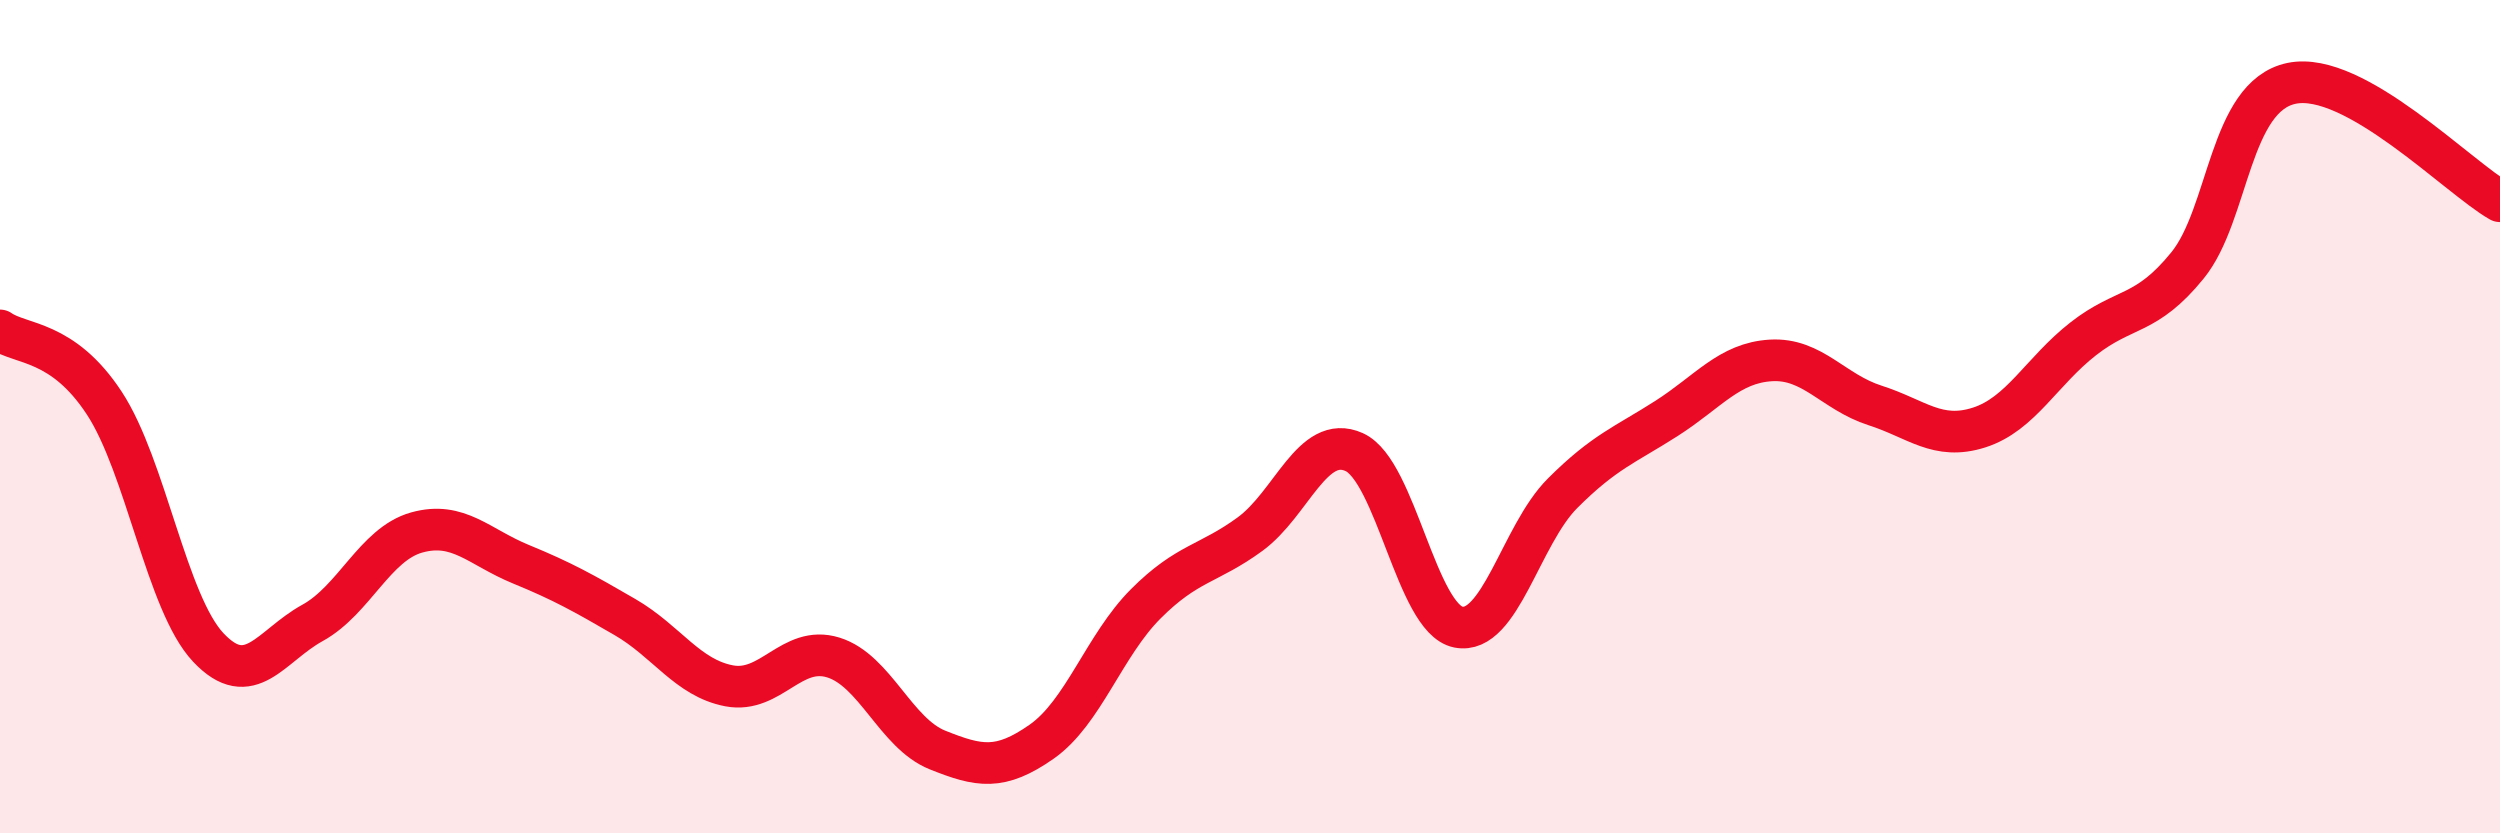
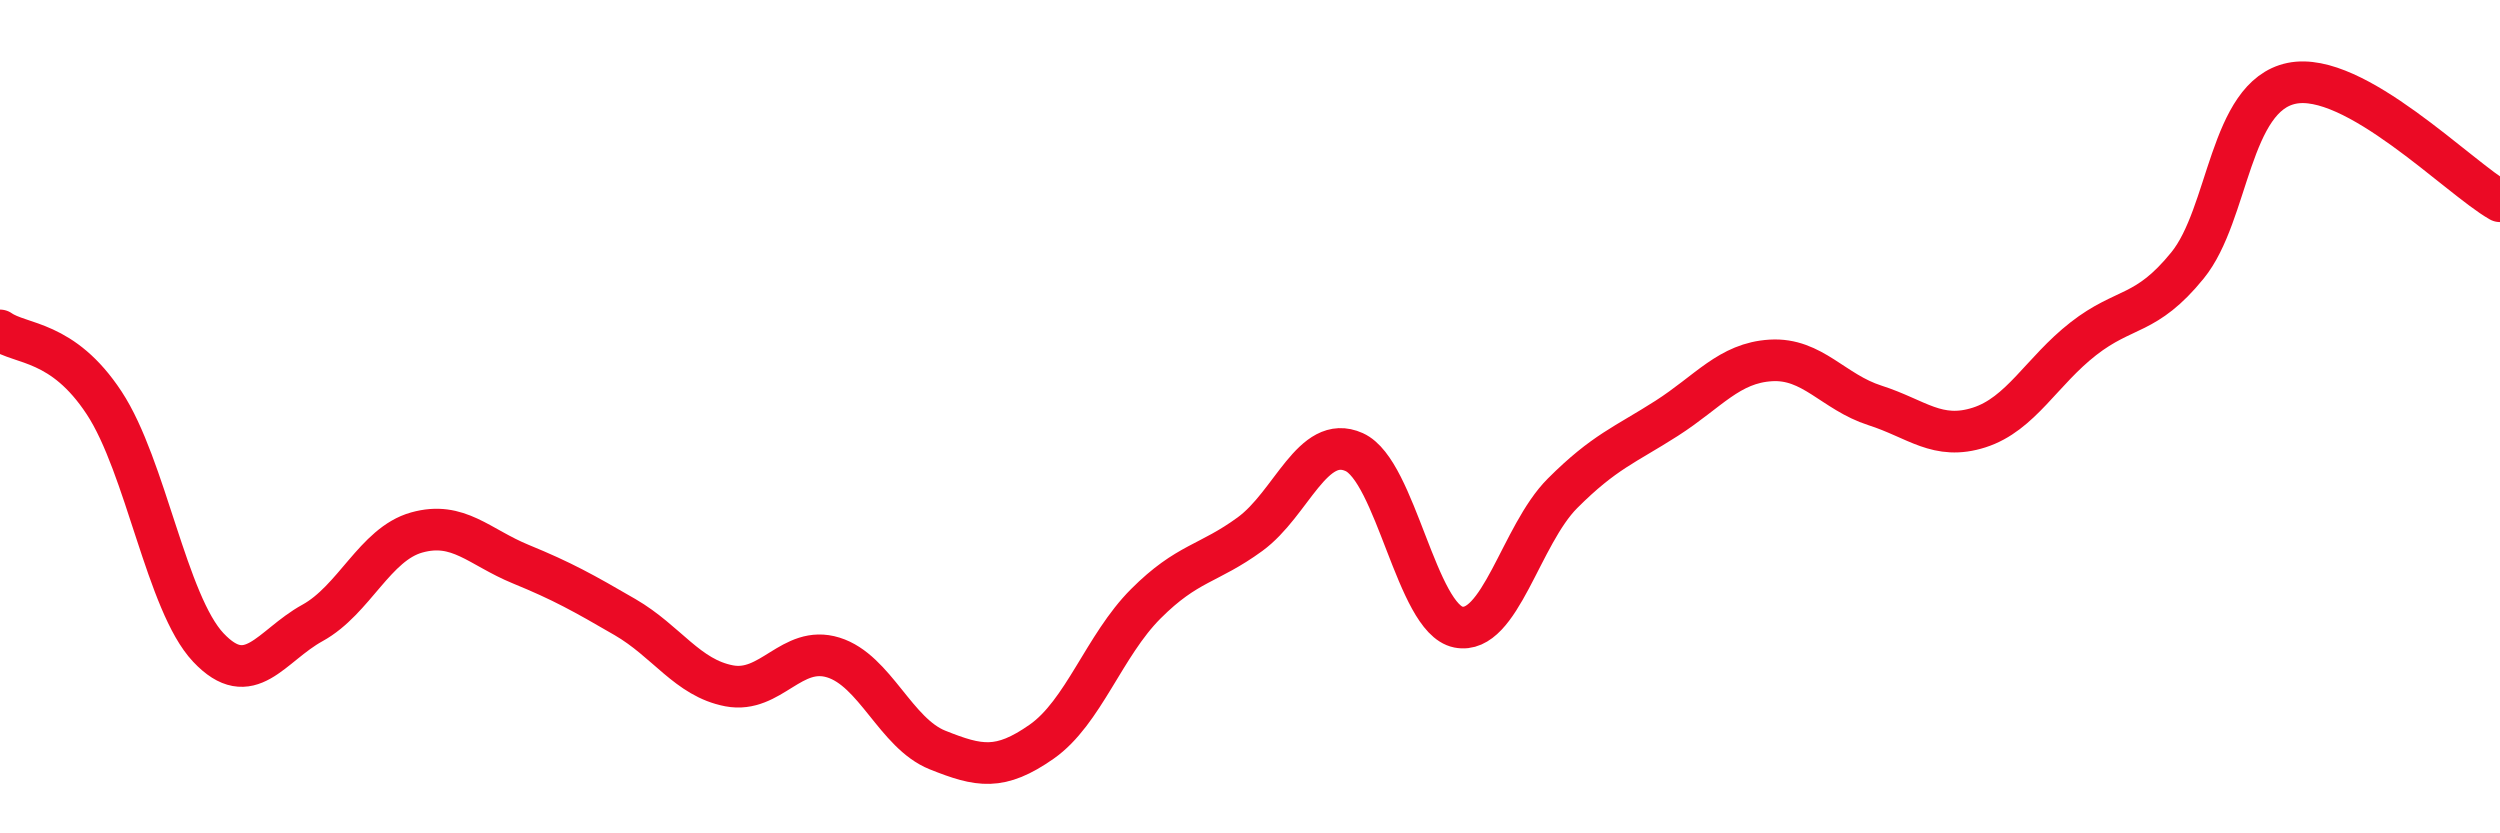
<svg xmlns="http://www.w3.org/2000/svg" width="60" height="20" viewBox="0 0 60 20">
-   <path d="M 0,7.93 C 0.5,8.28 1.5,8.15 2.5,9.67 C 3.5,11.19 4,14.48 5,15.54 C 6,16.6 6.5,15.5 7.5,14.95 C 8.5,14.4 9,13.06 10,12.78 C 11,12.5 11.5,13.13 12.5,13.54 C 13.5,13.95 14,14.23 15,14.81 C 16,15.39 16.5,16.27 17.5,16.46 C 18.5,16.65 19,15.47 20,15.78 C 21,16.09 21.5,17.6 22.5,18 C 23.5,18.4 24,18.5 25,17.8 C 26,17.1 26.5,15.49 27.5,14.49 C 28.5,13.49 29,13.55 30,12.82 C 31,12.09 31.5,10.4 32.5,10.85 C 33.5,11.3 34,14.85 35,15.05 C 36,15.25 36.5,12.84 37.5,11.84 C 38.5,10.84 39,10.68 40,10.04 C 41,9.4 41.5,8.71 42.5,8.65 C 43.5,8.59 44,9.41 45,9.73 C 46,10.05 46.5,10.58 47.5,10.26 C 48.5,9.94 49,8.91 50,8.13 C 51,7.35 51.5,7.6 52.5,6.37 C 53.5,5.14 53.5,2.31 55,2 C 56.5,1.69 59,4.26 60,4.83L60 20L0 20Z" fill="#EB0A25" opacity="0.1" stroke-linecap="round" stroke-linejoin="round" />
  <path d="M 0,7.93 C 0.5,8.28 1.5,8.15 2.5,9.67 C 3.5,11.19 4,14.48 5,15.54 C 6,16.6 6.5,15.5 7.5,14.95 C 8.5,14.4 9,13.06 10,12.78 C 11,12.5 11.5,13.13 12.5,13.54 C 13.5,13.95 14,14.23 15,14.81 C 16,15.39 16.5,16.27 17.5,16.46 C 18.5,16.65 19,15.47 20,15.78 C 21,16.09 21.5,17.6 22.5,18 C 23.5,18.4 24,18.5 25,17.8 C 26,17.1 26.5,15.49 27.5,14.49 C 28.5,13.49 29,13.55 30,12.82 C 31,12.09 31.5,10.4 32.5,10.85 C 33.5,11.3 34,14.85 35,15.05 C 36,15.25 36.5,12.84 37.5,11.84 C 38.5,10.84 39,10.68 40,10.04 C 41,9.4 41.5,8.71 42.5,8.65 C 43.5,8.59 44,9.41 45,9.73 C 46,10.05 46.5,10.58 47.5,10.26 C 48.5,9.94 49,8.91 50,8.13 C 51,7.35 51.5,7.6 52.5,6.37 C 53.5,5.14 53.5,2.31 55,2 C 56.5,1.69 59,4.26 60,4.83" stroke="#EB0A25" stroke-width="1" fill="none" stroke-linecap="round" stroke-linejoin="round" />
</svg>